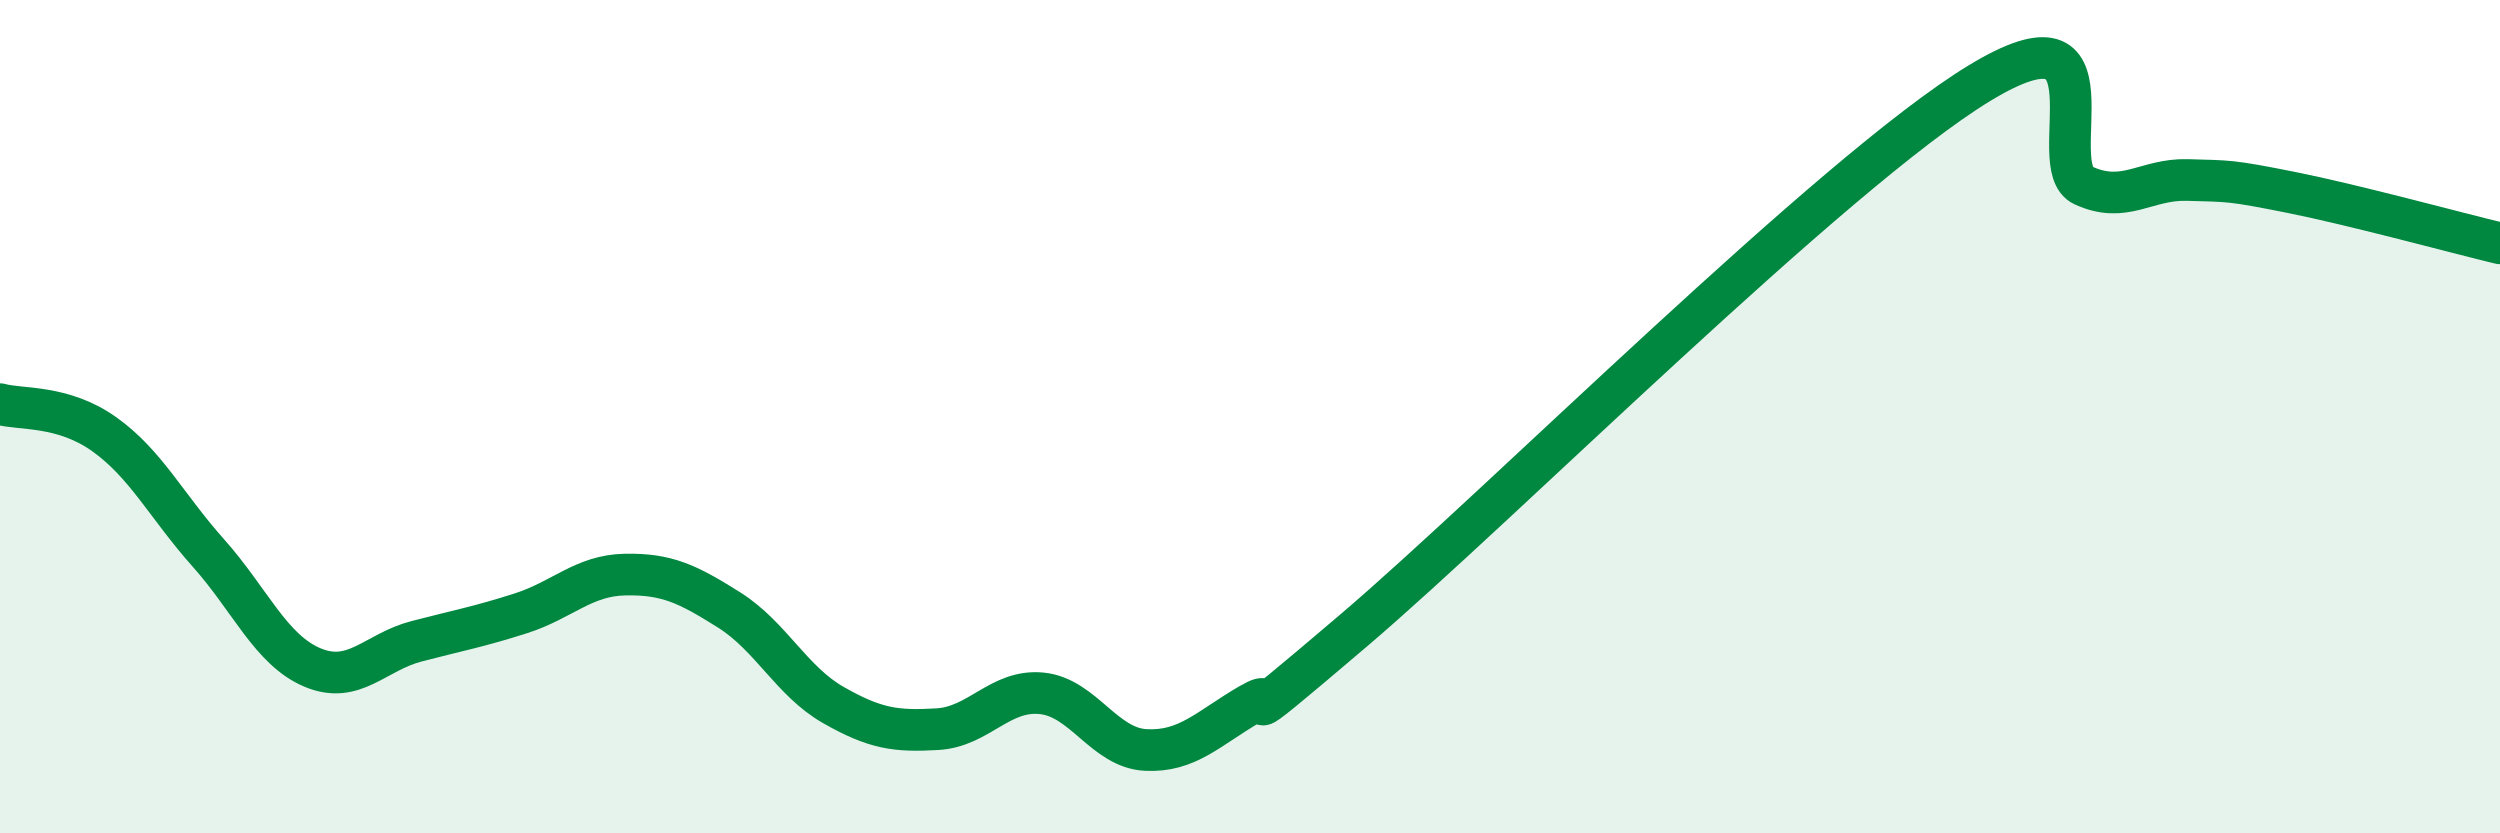
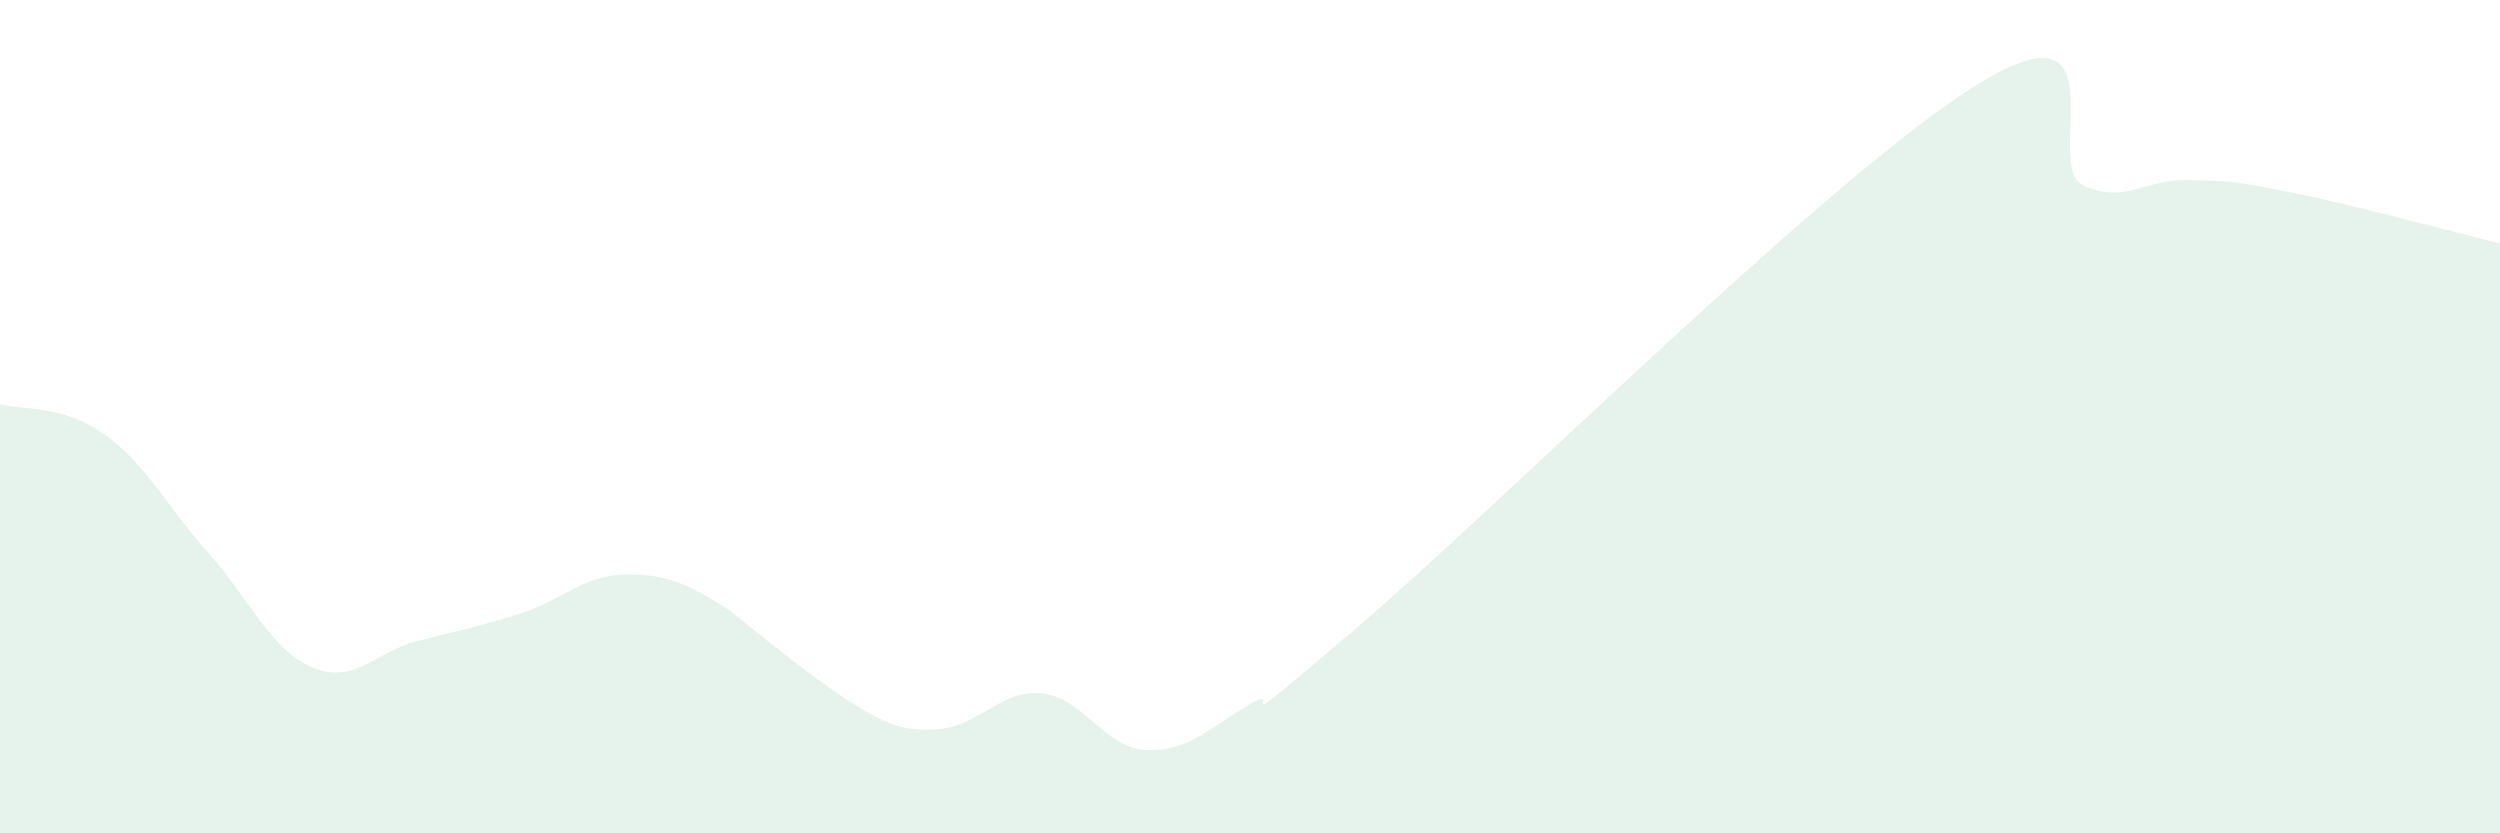
<svg xmlns="http://www.w3.org/2000/svg" width="60" height="20" viewBox="0 0 60 20">
-   <path d="M 0,9.7 C 0.5,9.84 1.5,9.71 2.5,10.42 C 3.5,11.13 4,12.15 5,13.27 C 6,14.39 6.5,15.6 7.5,16.02 C 8.5,16.44 9,15.65 10,15.39 C 11,15.13 11.5,15.04 12.5,14.72 C 13.5,14.4 14,13.81 15,13.79 C 16,13.77 16.5,14.01 17.5,14.64 C 18.5,15.27 19,16.35 20,16.92 C 21,17.49 21.5,17.56 22.5,17.5 C 23.5,17.44 24,16.54 25,16.64 C 26,16.74 26.5,17.95 27.5,18 C 28.5,18.05 29,17.48 30,16.9 C 31,16.32 29,18.1 32.5,15.12 C 36,12.14 44,4.13 47.5,2 C 51,-0.13 49,3.99 50,4.45 C 51,4.91 51.5,4.29 52.5,4.32 C 53.5,4.35 53.5,4.32 55,4.62 C 56.5,4.92 59,5.6 60,5.84L60 20L0 20Z" fill="#008740" opacity="0.1" stroke-linecap="round" stroke-linejoin="round" />
-   <path d="M 0,9.7 C 0.5,9.84 1.5,9.71 2.5,10.42 C 3.5,11.13 4,12.15 5,13.27 C 6,14.39 6.5,15.6 7.5,16.02 C 8.5,16.44 9,15.65 10,15.39 C 11,15.13 11.5,15.04 12.5,14.72 C 13.5,14.4 14,13.81 15,13.79 C 16,13.77 16.5,14.01 17.5,14.64 C 18.5,15.27 19,16.35 20,16.92 C 21,17.49 21.5,17.56 22.5,17.5 C 23.5,17.44 24,16.54 25,16.64 C 26,16.74 26.5,17.95 27.5,18 C 28.5,18.05 29,17.48 30,16.9 C 31,16.32 29,18.1 32.5,15.12 C 36,12.14 44,4.13 47.5,2 C 51,-0.13 49,3.99 50,4.45 C 51,4.91 51.5,4.29 52.5,4.32 C 53.5,4.35 53.5,4.32 55,4.62 C 56.5,4.92 59,5.6 60,5.84" stroke="#008740" stroke-width="1" fill="none" stroke-linecap="round" stroke-linejoin="round" />
+   <path d="M 0,9.7 C 0.5,9.84 1.5,9.71 2.5,10.42 C 3.5,11.13 4,12.15 5,13.27 C 6,14.39 6.5,15.6 7.5,16.02 C 8.5,16.44 9,15.65 10,15.39 C 11,15.13 11.5,15.04 12.5,14.72 C 13.5,14.4 14,13.81 15,13.79 C 16,13.77 16.5,14.01 17.5,14.64 C 21,17.49 21.5,17.56 22.5,17.5 C 23.5,17.44 24,16.54 25,16.64 C 26,16.74 26.5,17.95 27.5,18 C 28.5,18.05 29,17.48 30,16.9 C 31,16.32 29,18.1 32.5,15.12 C 36,12.14 44,4.13 47.5,2 C 51,-0.13 49,3.99 50,4.45 C 51,4.91 51.5,4.29 52.5,4.32 C 53.5,4.35 53.5,4.32 55,4.62 C 56.5,4.92 59,5.6 60,5.84L60 20L0 20Z" fill="#008740" opacity="0.1" stroke-linecap="round" stroke-linejoin="round" />
</svg>